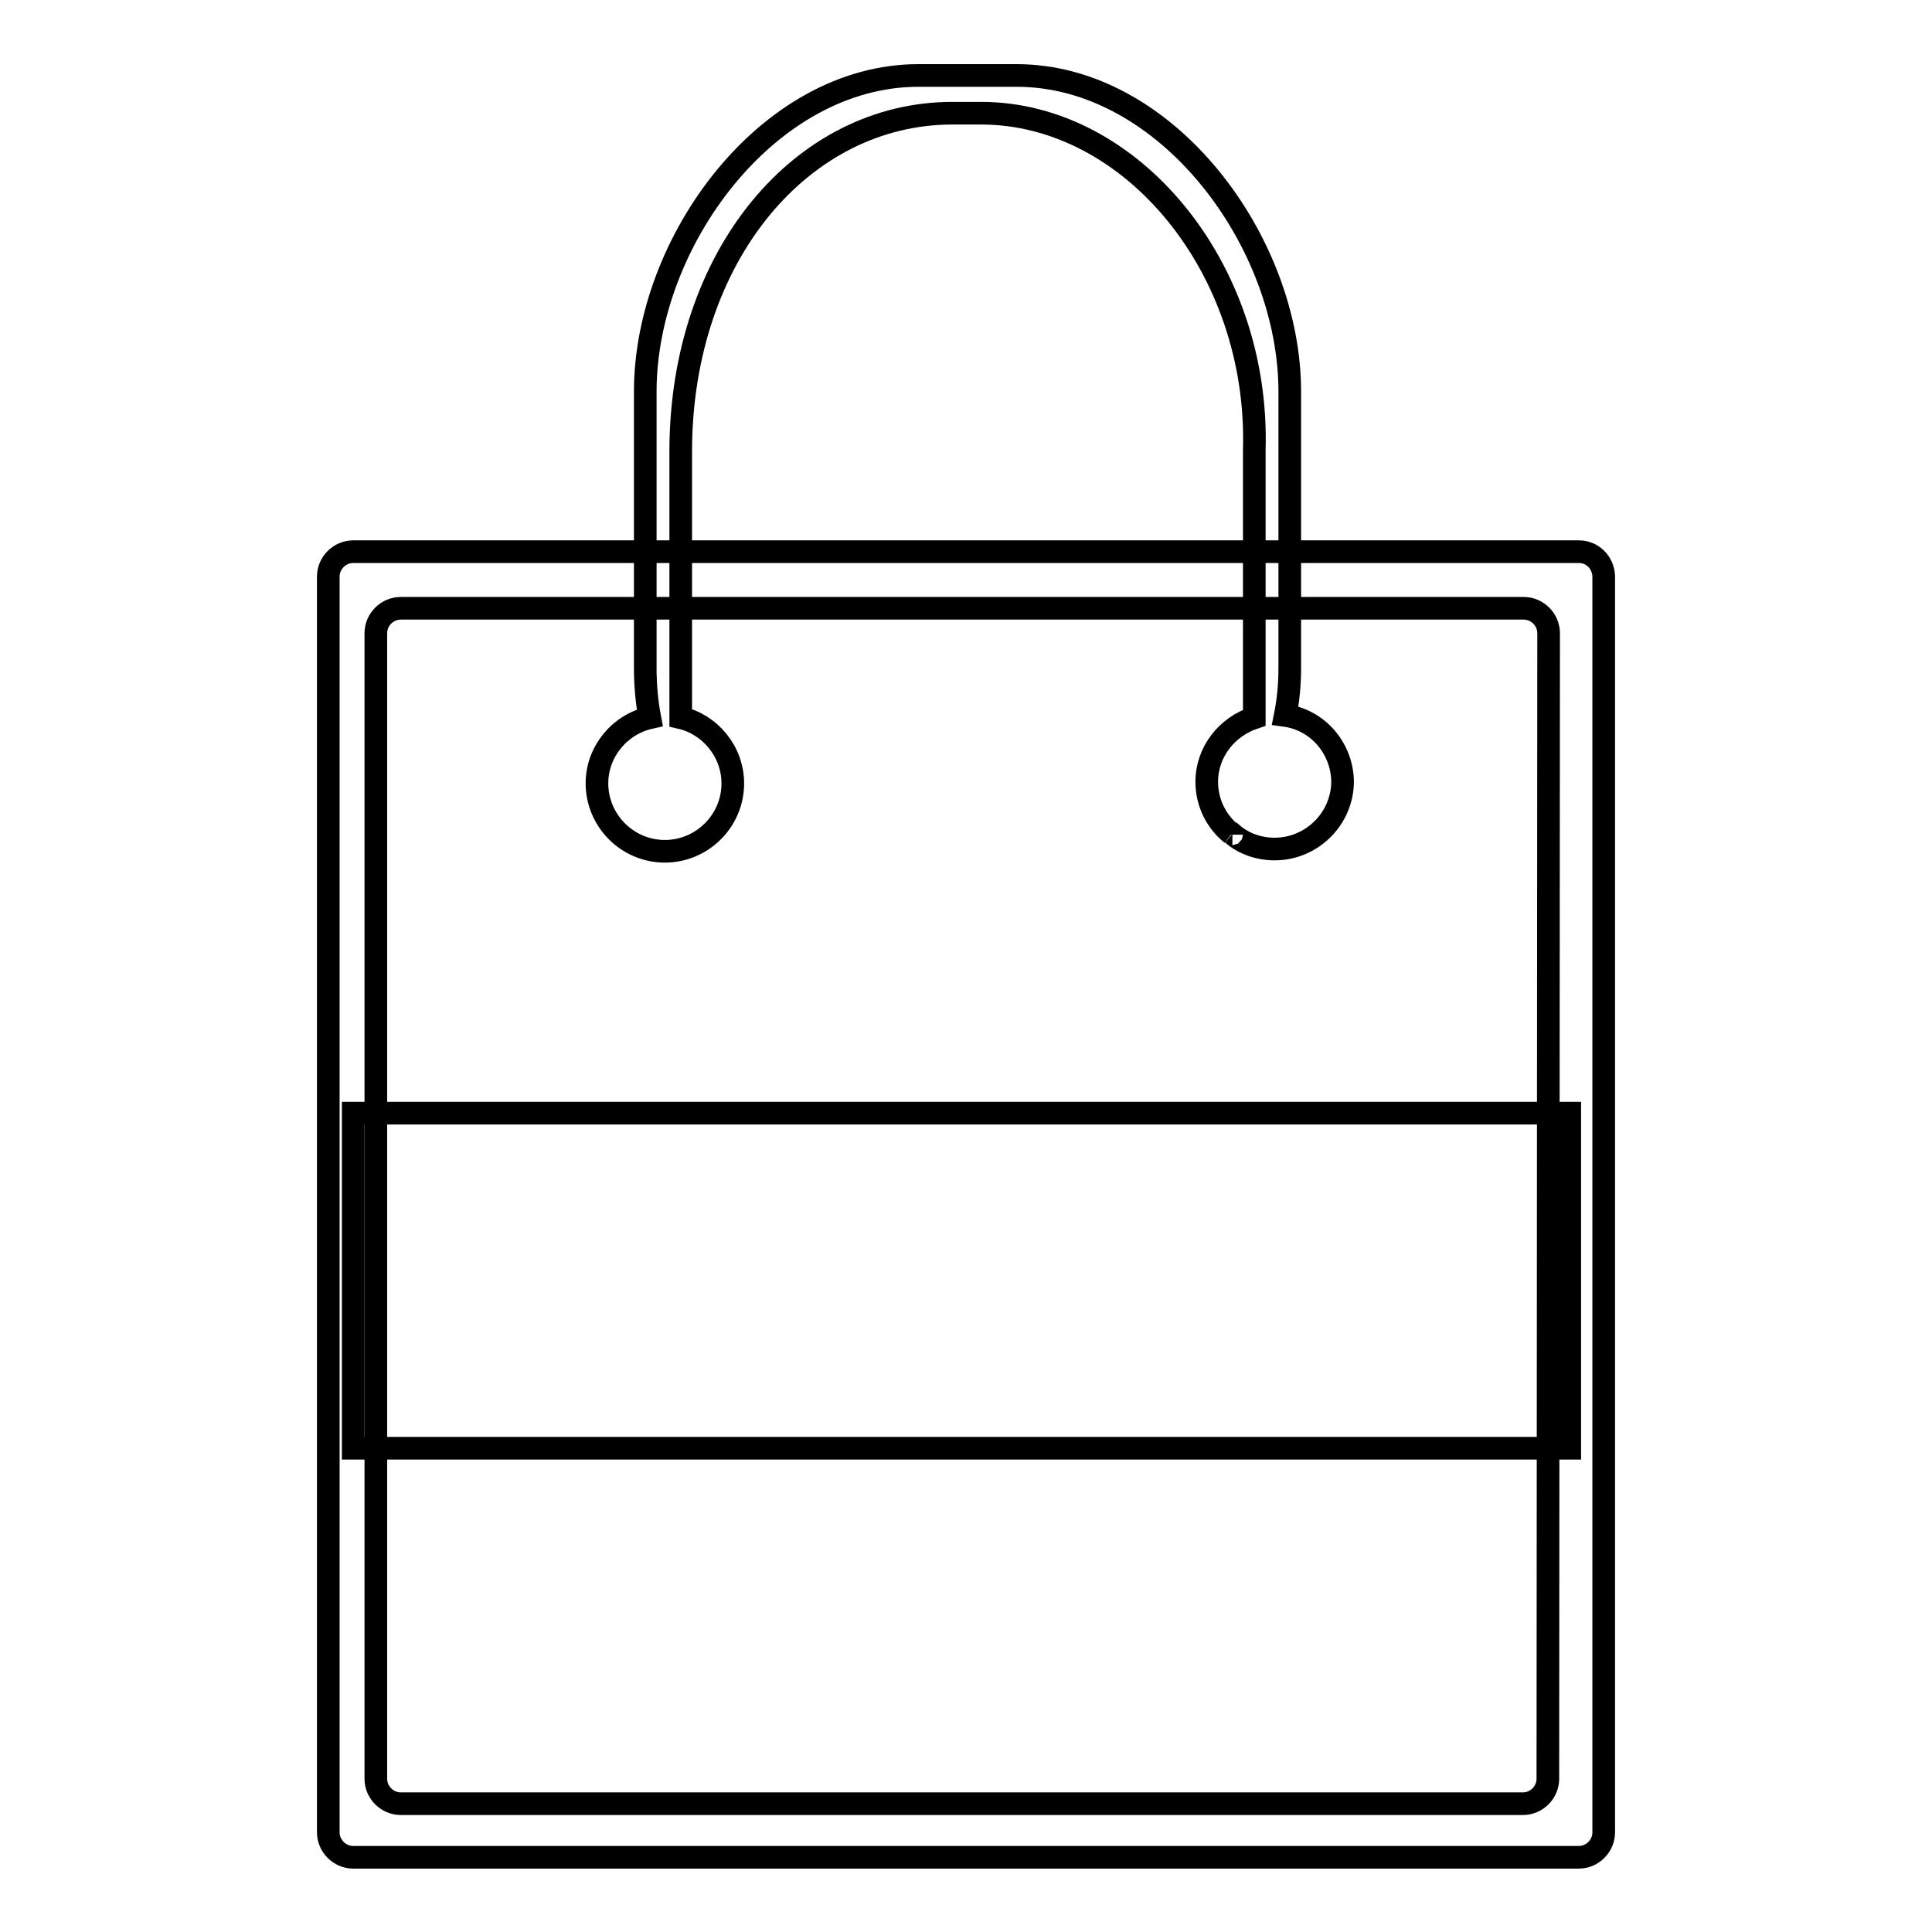
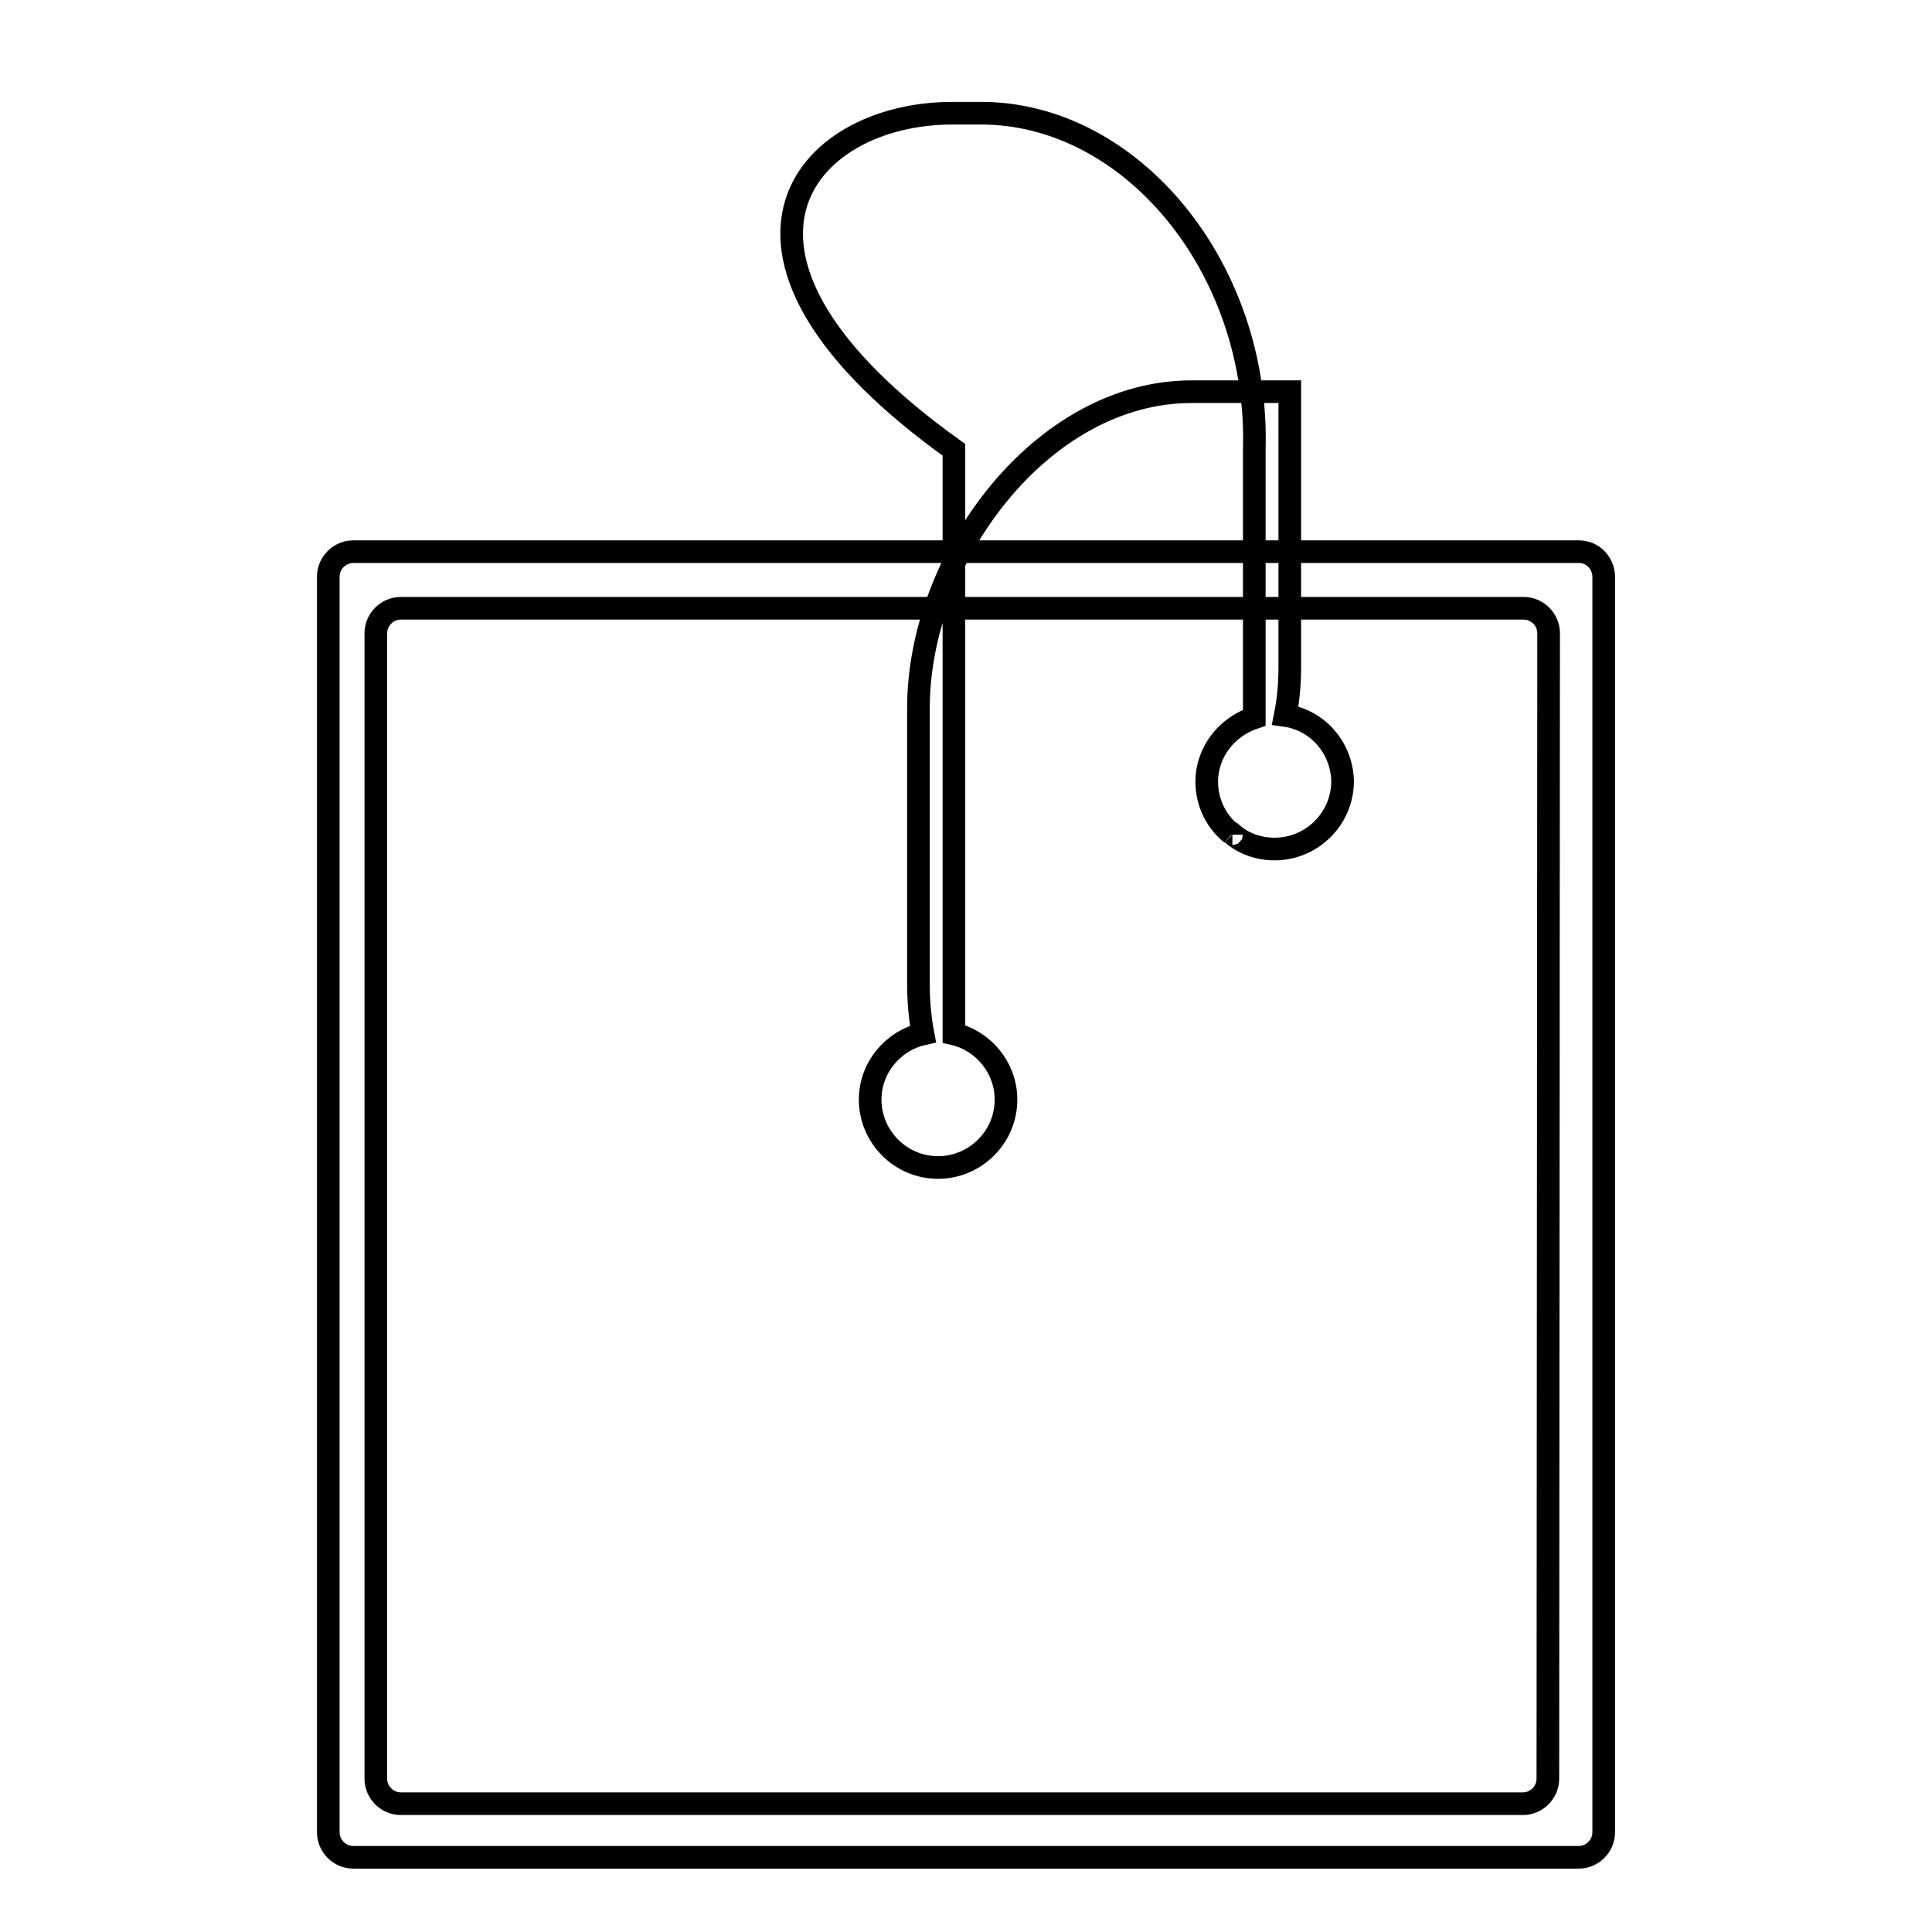
<svg xmlns="http://www.w3.org/2000/svg" version="1.1" x="0px" y="0px" viewBox="0 0 256 256" enable-background="new 0 0 256 256" xml:space="preserve">
  <g>
    <g>
      <path stroke-width="3" fill-opacity="0" stroke="#000000" d="M209.2,73.1H46.8c-1.8,0-3.3,1.5-3.3,3.3v166.4c0,1.8,1.5,3.3,3.3,3.3h162.4c1.8,0,3.3-1.5,3.3-3.3V76.3C212.4,74.5,211,73.1,209.2,73.1z M205.1,235.7c0,1.8-1.5,3.3-3.3,3.3H53.1c-1.8,0-3.3-1.5-3.3-3.3V83.9c0-1.8,1.5-3.3,3.3-3.3h148.8c1.8,0,3.3,1.5,3.3,3.3L205.1,235.7L205.1,235.7z" />
-       <path stroke-width="3" fill-opacity="0" stroke="#000000" d="M170.3,94.8c0.4-2,0.6-4.1,0.6-6.3V51.9c0-19.9-16.3-41.9-36.2-41.9h-13c-19.9,0-36.2,22-36.2,41.9v36.6c0,2.3,0.2,4.5,0.6,6.6c-4,0.9-7,4.5-7,8.7c0,4.9,4,9,9,9c4.9,0,9-4,9-9c0-4.2-3-7.8-6.9-8.7V59.6C90.3,33.8,106.3,15,126.2,15h3.8c19.9,0,36.9,20.5,36.2,44.6v35.5c-3.6,1.2-6.3,4.5-6.3,8.5c0,2.8,1.3,5.3,3.3,6.9c0,0,0,0.1,0,0.1c0,0,0-0.1,0.1-0.1c1.5,1.3,3.5,2,5.6,2c4.9,0,9-4,9-9C177.8,99.1,174.6,95.4,170.3,94.8z" />
-       <path stroke-width="3" fill-opacity="0" stroke="#000000" d="M46.8,147.5H208v44.4H46.8V147.5z" />
+       <path stroke-width="3" fill-opacity="0" stroke="#000000" d="M170.3,94.8c0.4-2,0.6-4.1,0.6-6.3V51.9h-13c-19.9,0-36.2,22-36.2,41.9v36.6c0,2.3,0.2,4.5,0.6,6.6c-4,0.9-7,4.5-7,8.7c0,4.9,4,9,9,9c4.9,0,9-4,9-9c0-4.2-3-7.8-6.9-8.7V59.6C90.3,33.8,106.3,15,126.2,15h3.8c19.9,0,36.9,20.5,36.2,44.6v35.5c-3.6,1.2-6.3,4.5-6.3,8.5c0,2.8,1.3,5.3,3.3,6.9c0,0,0,0.1,0,0.1c0,0,0-0.1,0.1-0.1c1.5,1.3,3.5,2,5.6,2c4.9,0,9-4,9-9C177.8,99.1,174.6,95.4,170.3,94.8z" />
    </g>
  </g>
</svg>